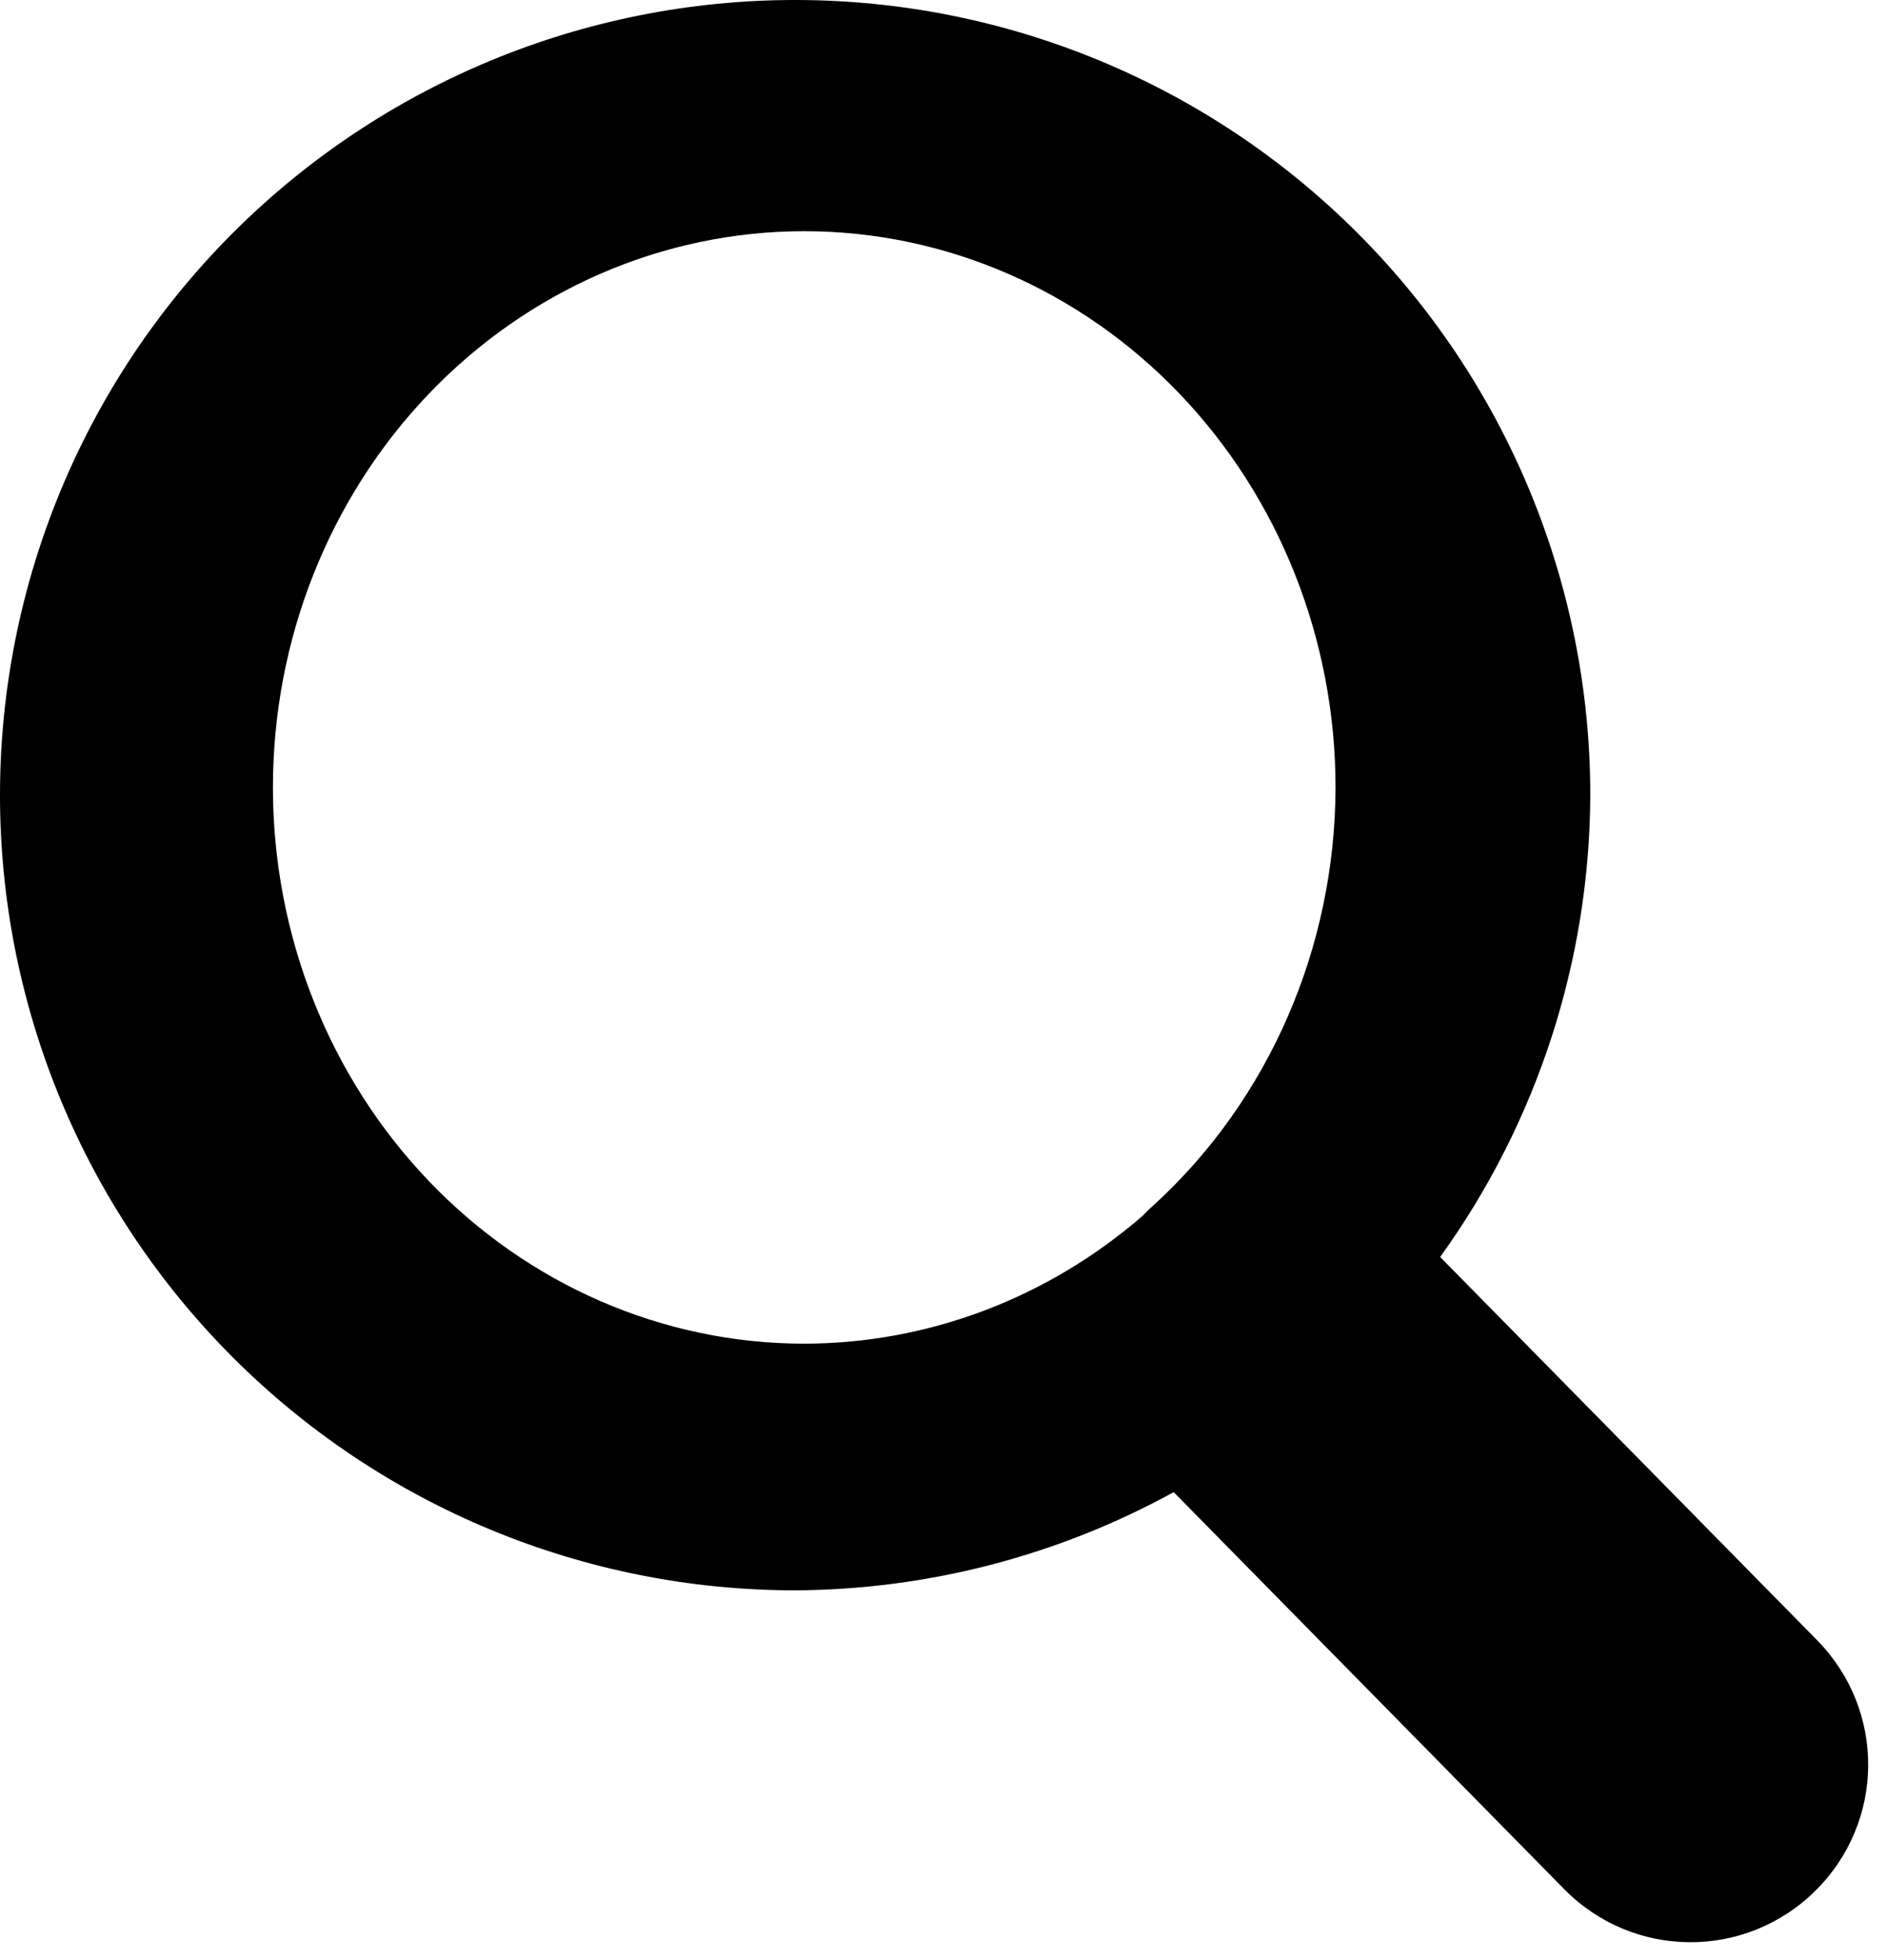
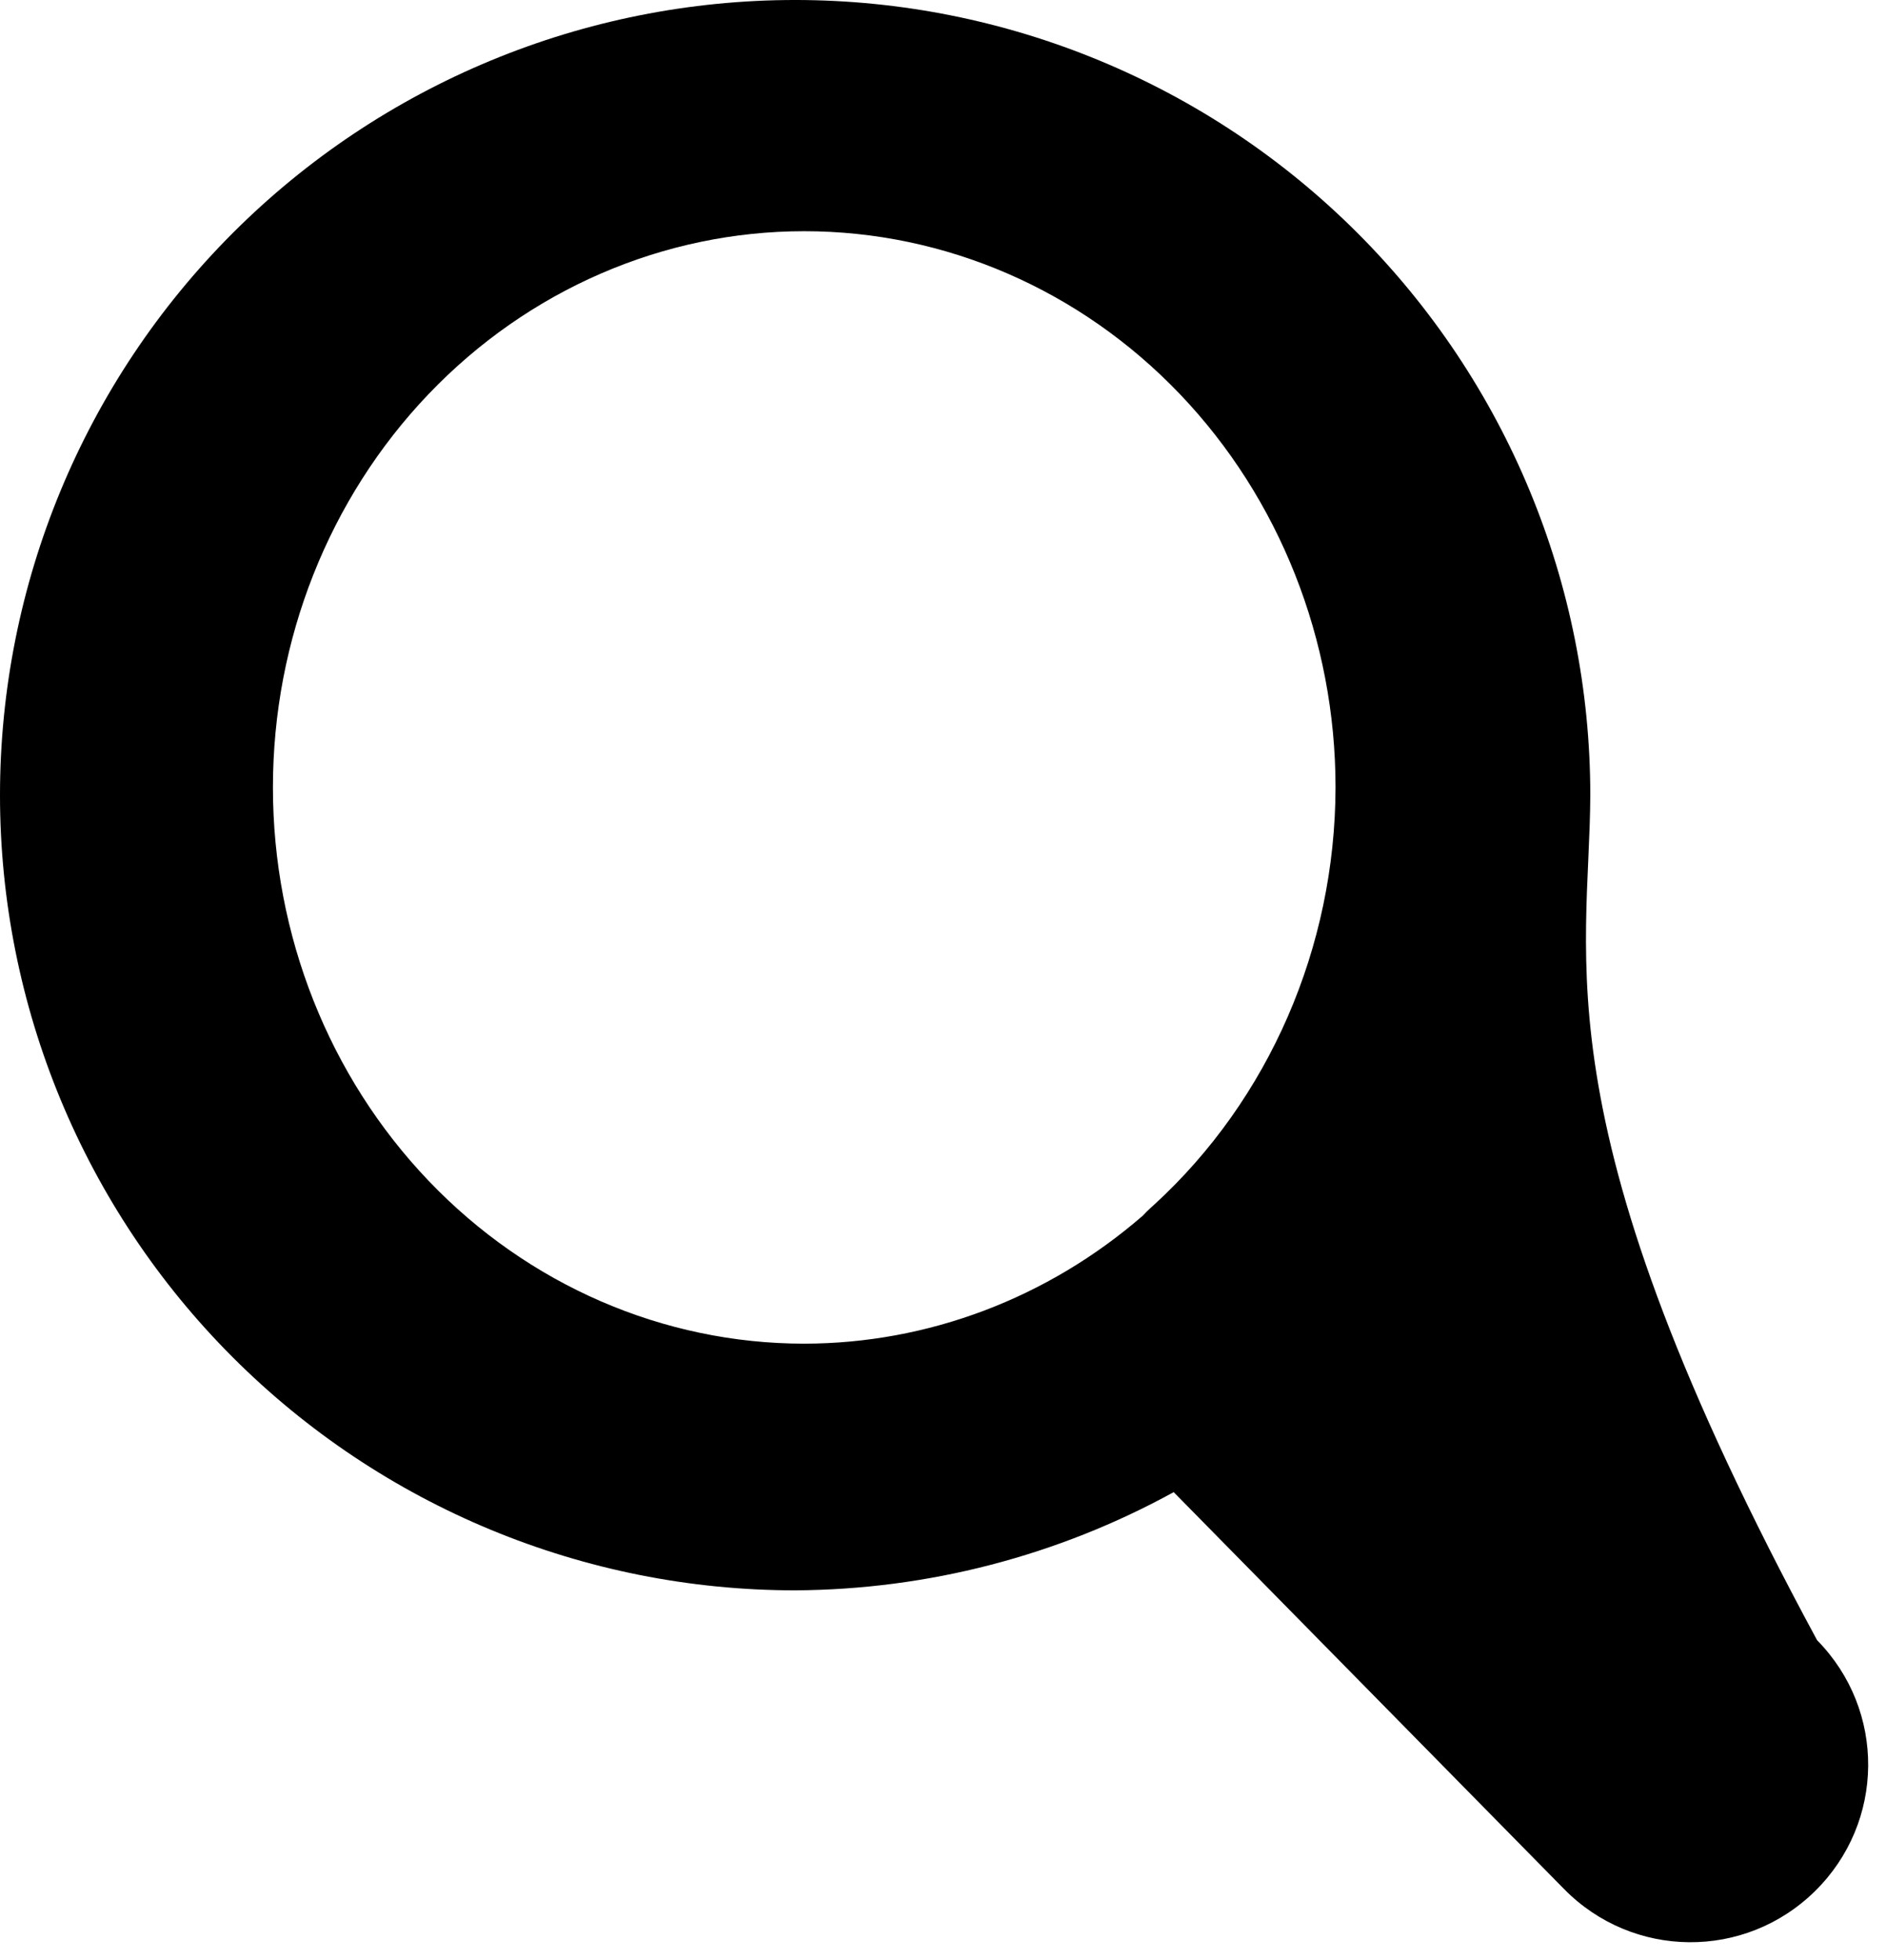
<svg xmlns="http://www.w3.org/2000/svg" height="2340.1" preserveAspectRatio="xMidYMid meet" version="1.0" viewBox="0.0 0.5 2251.7 2340.1" width="2251.7" zoomAndPan="magnify">
  <g id="change1_1">
-     <path d="M 949.324 0.492 C 697.547 0.492 456.082 100.516 278.051 278.551 C 100.016 456.582 0 698.039 0 949.82 C 0 1201.598 100.016 1443.059 278.051 1621.098 C 456.082 1799.129 697.547 1899.145 949.324 1899.145 C 1107.387 1898.305 1262.734 1858.008 1401.277 1781.91 L 1867.375 2255.77 C 1949.664 2339.438 2083.273 2340.543 2166.945 2258.246 C 2250.605 2175.949 2251.715 2042.336 2169.422 1958.668 L 1719.422 1501.172 C 1835.199 1340.57 1897.855 1147.797 1898.652 949.82 C 1898.652 698.039 1798.629 456.582 1620.594 278.551 C 1442.562 100.516 1201.102 0.492 949.324 0.492 Z M 960.172 276.527 C 1128.406 276.527 1289.746 346.5 1408.703 471.027 C 1527.656 595.566 1594.496 764.48 1594.496 940.59 C 1594.07 1131.461 1515.223 1312.918 1378.051 1438.66 C 1374.988 1441.352 1371.961 1444.125 1369.016 1447.02 C 1367.359 1448.648 1365.789 1450.332 1364.195 1452.004 C 1250.574 1550.523 1107.703 1604.496 960.172 1604.645 C 791.941 1604.645 630.594 1534.684 511.641 1410.145 C 392.68 1285.613 325.848 1116.707 325.848 940.59 C 325.848 764.48 392.68 595.566 511.641 471.027 C 630.594 346.5 791.941 276.527 960.172 276.527 Z M 960.172 276.527" fill-rule="evenodd" />
+     <path d="M 949.324 0.492 C 697.547 0.492 456.082 100.516 278.051 278.551 C 100.016 456.582 0 698.039 0 949.82 C 0 1201.598 100.016 1443.059 278.051 1621.098 C 456.082 1799.129 697.547 1899.145 949.324 1899.145 C 1107.387 1898.305 1262.734 1858.008 1401.277 1781.91 L 1867.375 2255.77 C 1949.664 2339.438 2083.273 2340.543 2166.945 2258.246 C 2250.605 2175.949 2251.715 2042.336 2169.422 1958.668 C 1835.199 1340.57 1897.855 1147.797 1898.652 949.82 C 1898.652 698.039 1798.629 456.582 1620.594 278.551 C 1442.562 100.516 1201.102 0.492 949.324 0.492 Z M 960.172 276.527 C 1128.406 276.527 1289.746 346.5 1408.703 471.027 C 1527.656 595.566 1594.496 764.48 1594.496 940.59 C 1594.07 1131.461 1515.223 1312.918 1378.051 1438.66 C 1374.988 1441.352 1371.961 1444.125 1369.016 1447.02 C 1367.359 1448.648 1365.789 1450.332 1364.195 1452.004 C 1250.574 1550.523 1107.703 1604.496 960.172 1604.645 C 791.941 1604.645 630.594 1534.684 511.641 1410.145 C 392.68 1285.613 325.848 1116.707 325.848 940.59 C 325.848 764.48 392.68 595.566 511.641 471.027 C 630.594 346.5 791.941 276.527 960.172 276.527 Z M 960.172 276.527" fill-rule="evenodd" />
  </g>
</svg>